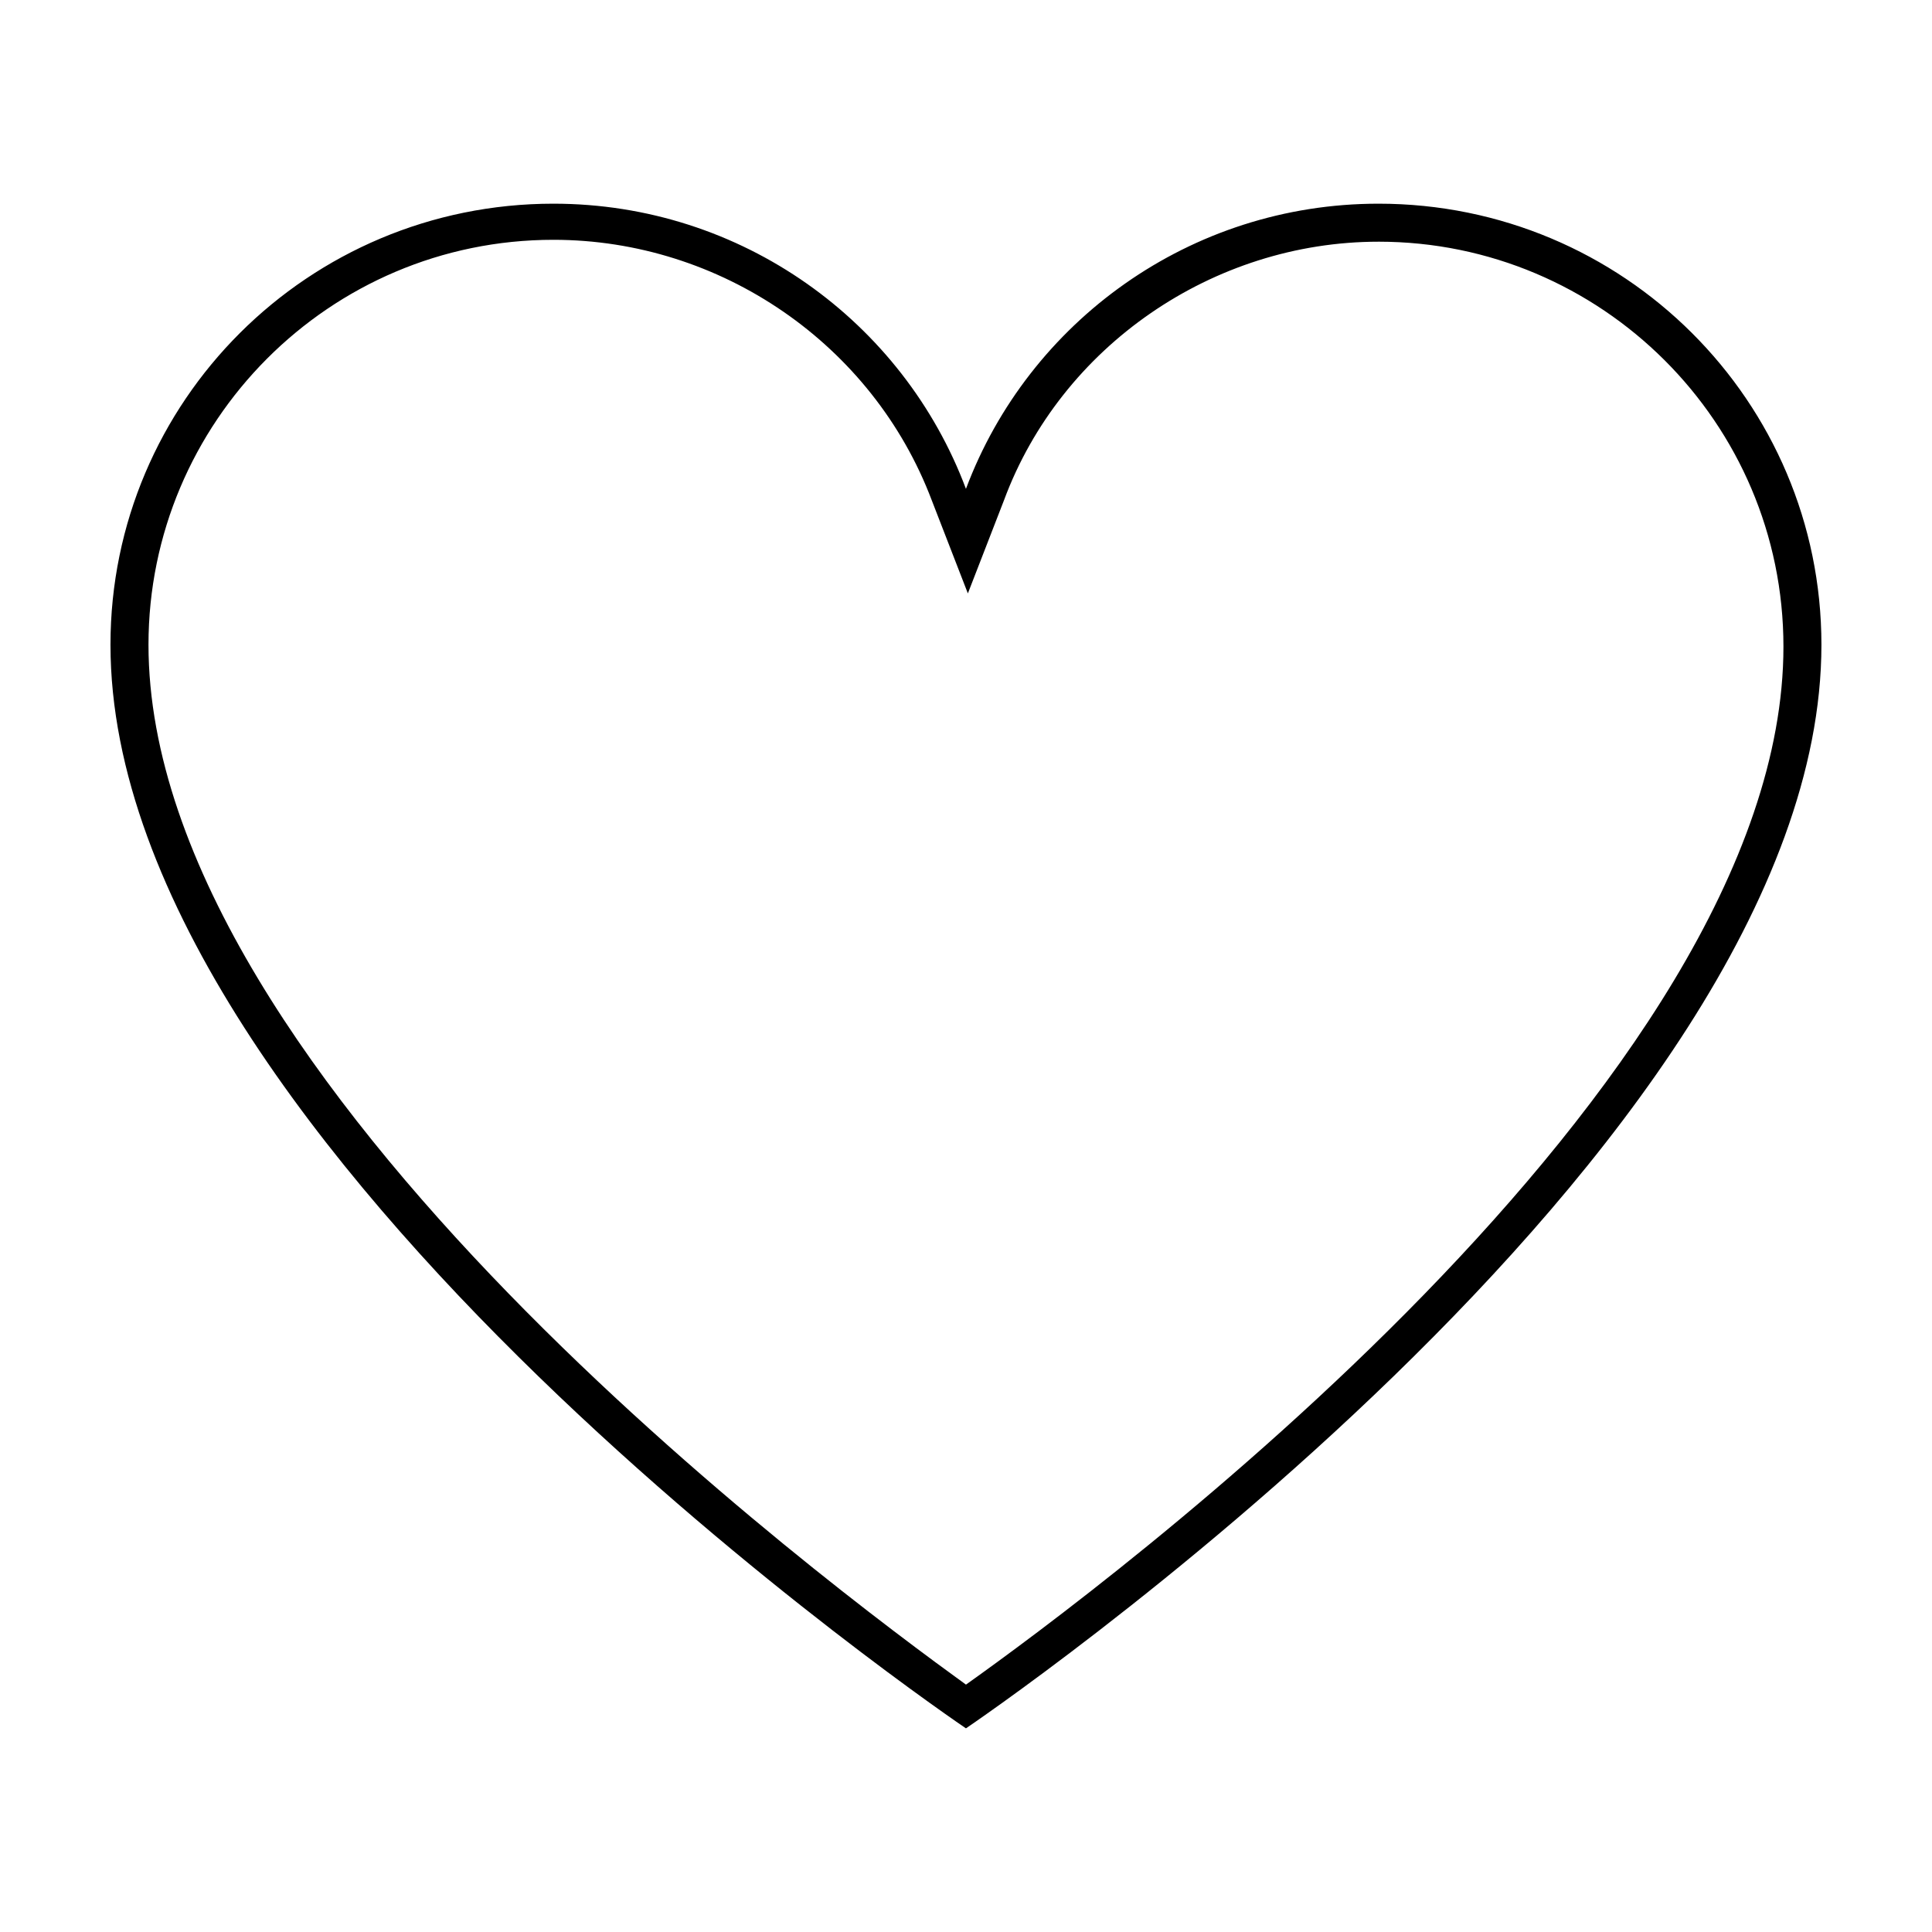
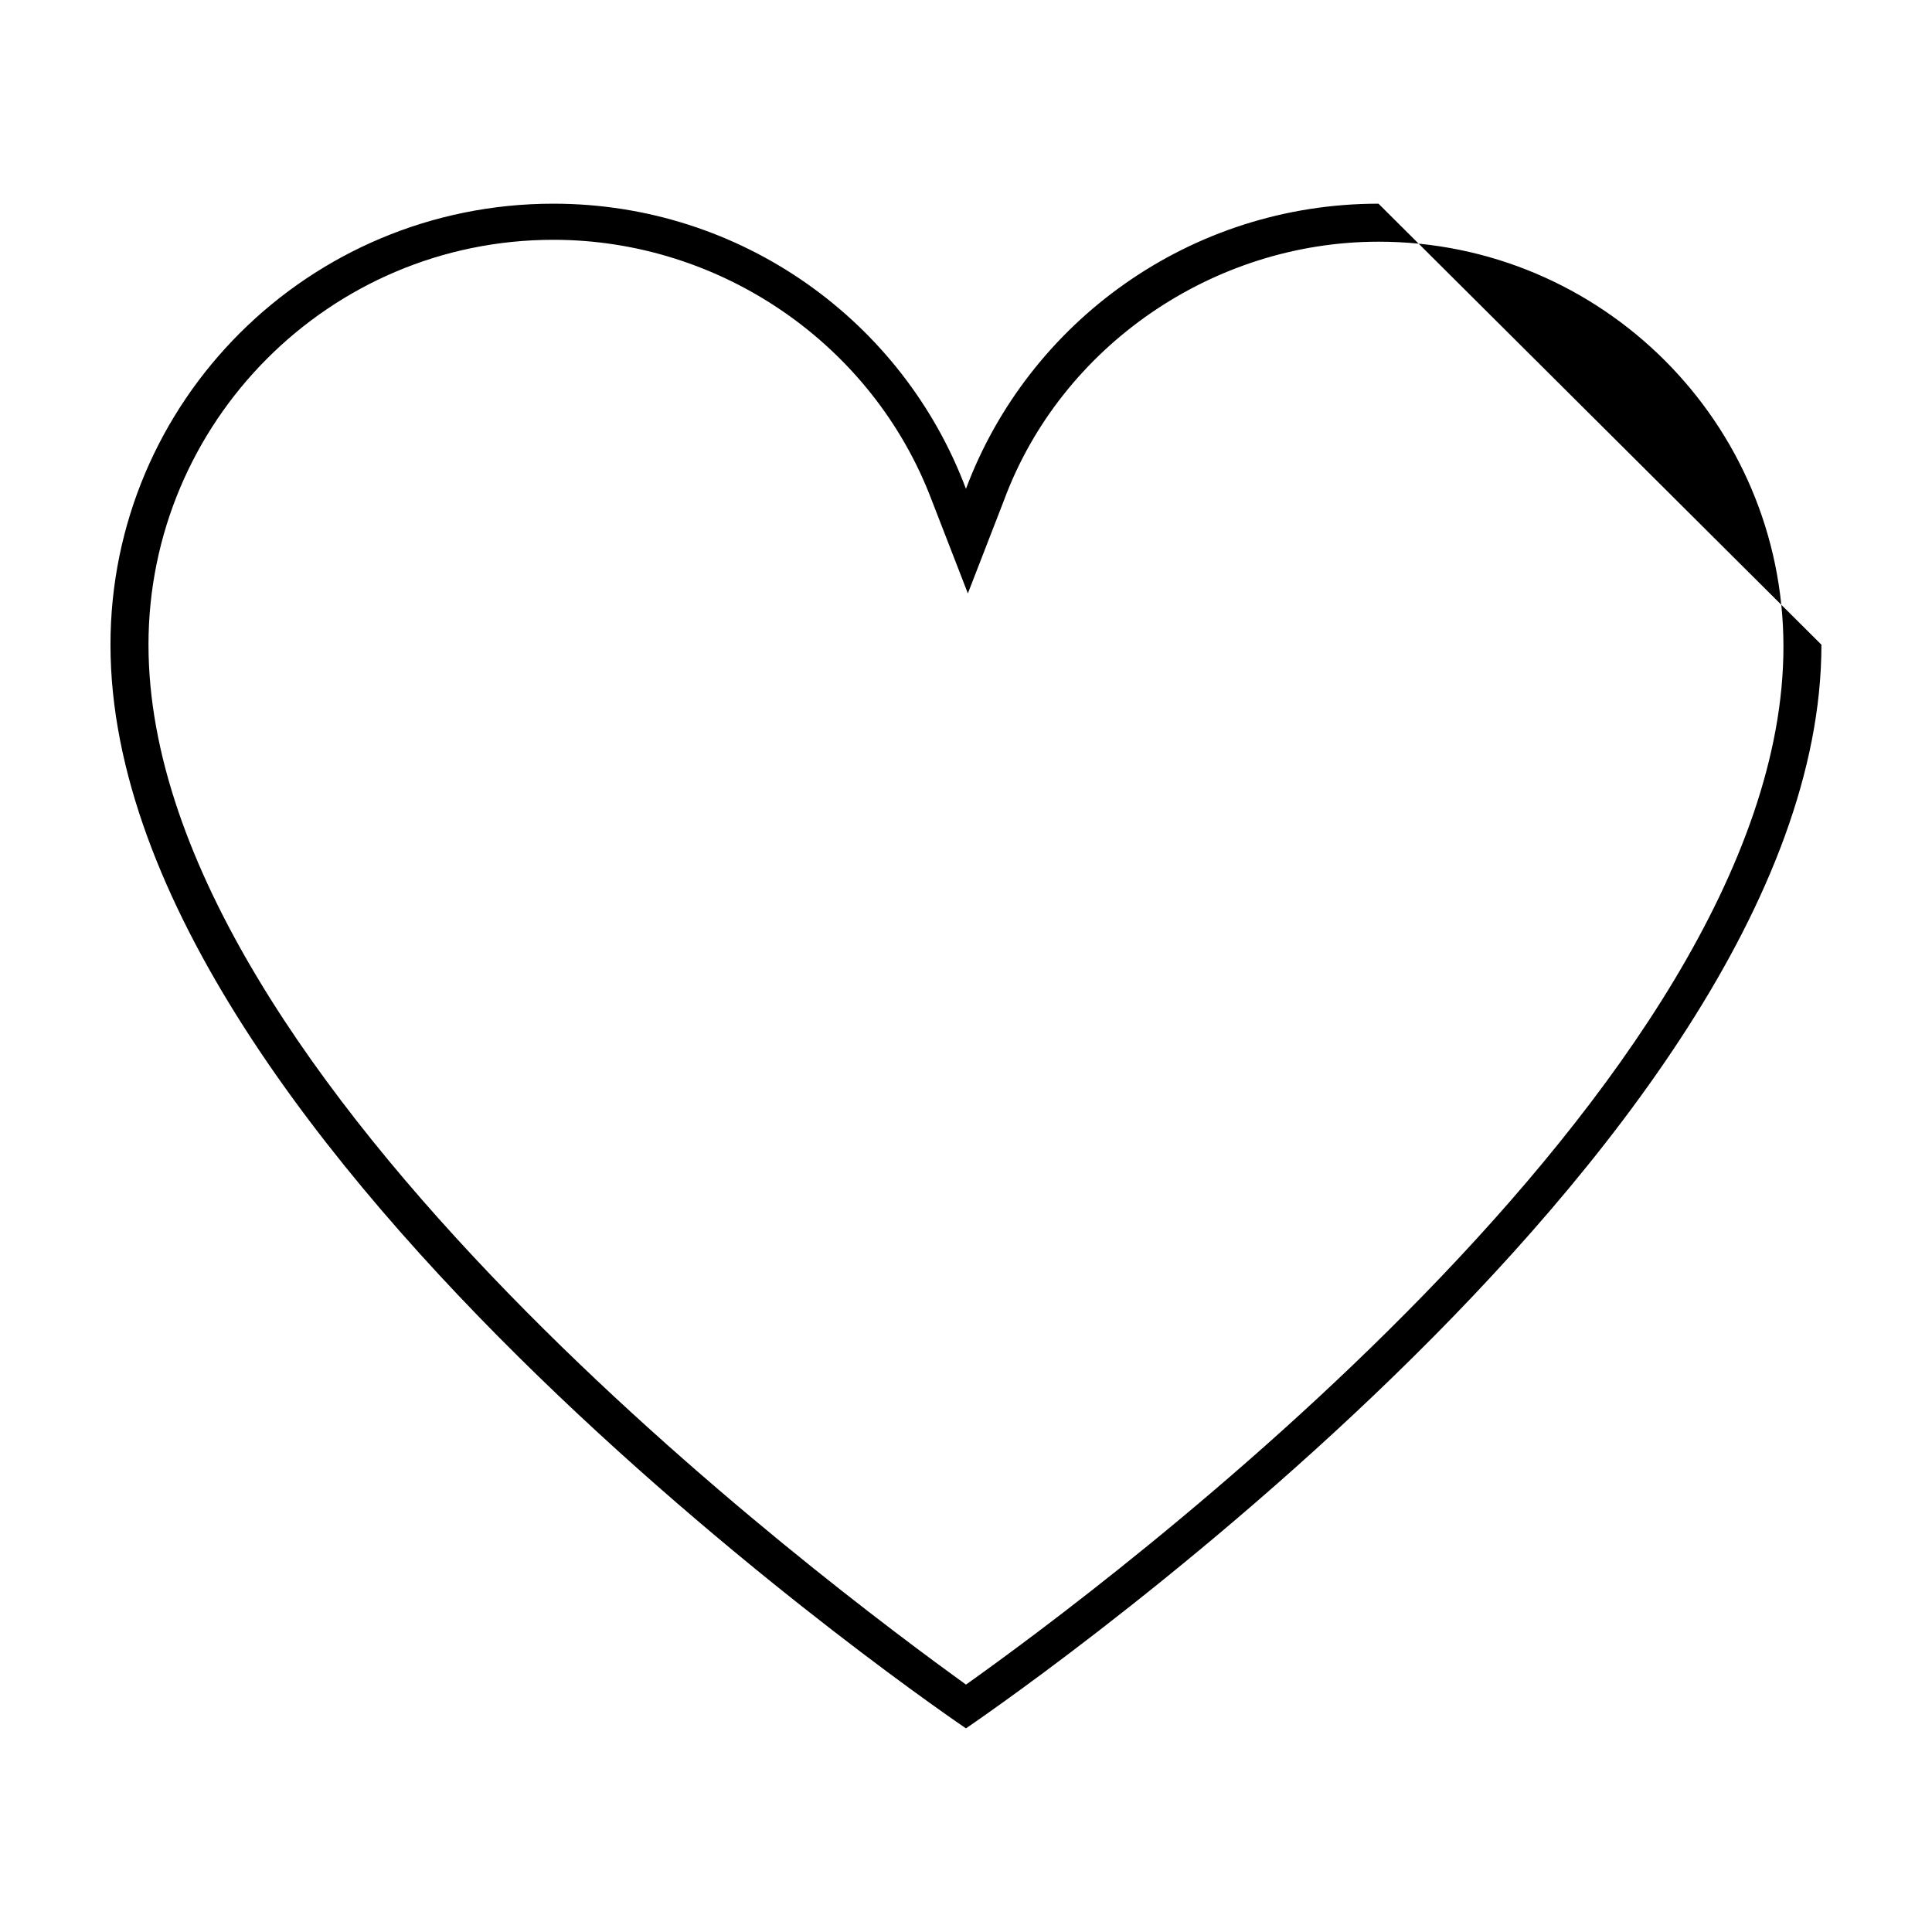
<svg xmlns="http://www.w3.org/2000/svg" fill="#000000" width="800px" height="800px" version="1.1" viewBox="144 144 512 512">
-   <path d="m509.32 208.05c58.945 0 107.31 47.863 107.31 107.31 0 115.88-181.88 250.39-216.64 275.08-34.766-25.191-216.64-159.71-216.64-275.58 0-58.945 47.863-107.31 107.31-107.31 44.336 0 84.641 27.711 100.26 69.023l9.574 24.688 9.574-24.688c15.109-40.809 55.414-68.52 99.246-68.52m0-10.074c-49.879 0-92.699 31.234-109.33 75.57-16.625-44.336-59.449-75.57-109.33-75.57-64.988 0-117.38 52.395-117.38 116.88 0 134.01 226.71 287.17 226.71 287.17s226.71-153.16 226.71-287.17c-0.004-64.488-52.398-116.88-117.39-116.88z" />
+   <path d="m509.32 208.05c58.945 0 107.31 47.863 107.31 107.31 0 115.88-181.88 250.39-216.64 275.08-34.766-25.191-216.64-159.71-216.64-275.58 0-58.945 47.863-107.31 107.31-107.31 44.336 0 84.641 27.711 100.26 69.023l9.574 24.688 9.574-24.688c15.109-40.809 55.414-68.52 99.246-68.52m0-10.074c-49.879 0-92.699 31.234-109.33 75.57-16.625-44.336-59.449-75.57-109.33-75.57-64.988 0-117.38 52.395-117.38 116.88 0 134.01 226.71 287.17 226.71 287.17s226.71-153.16 226.71-287.17z" />
</svg>